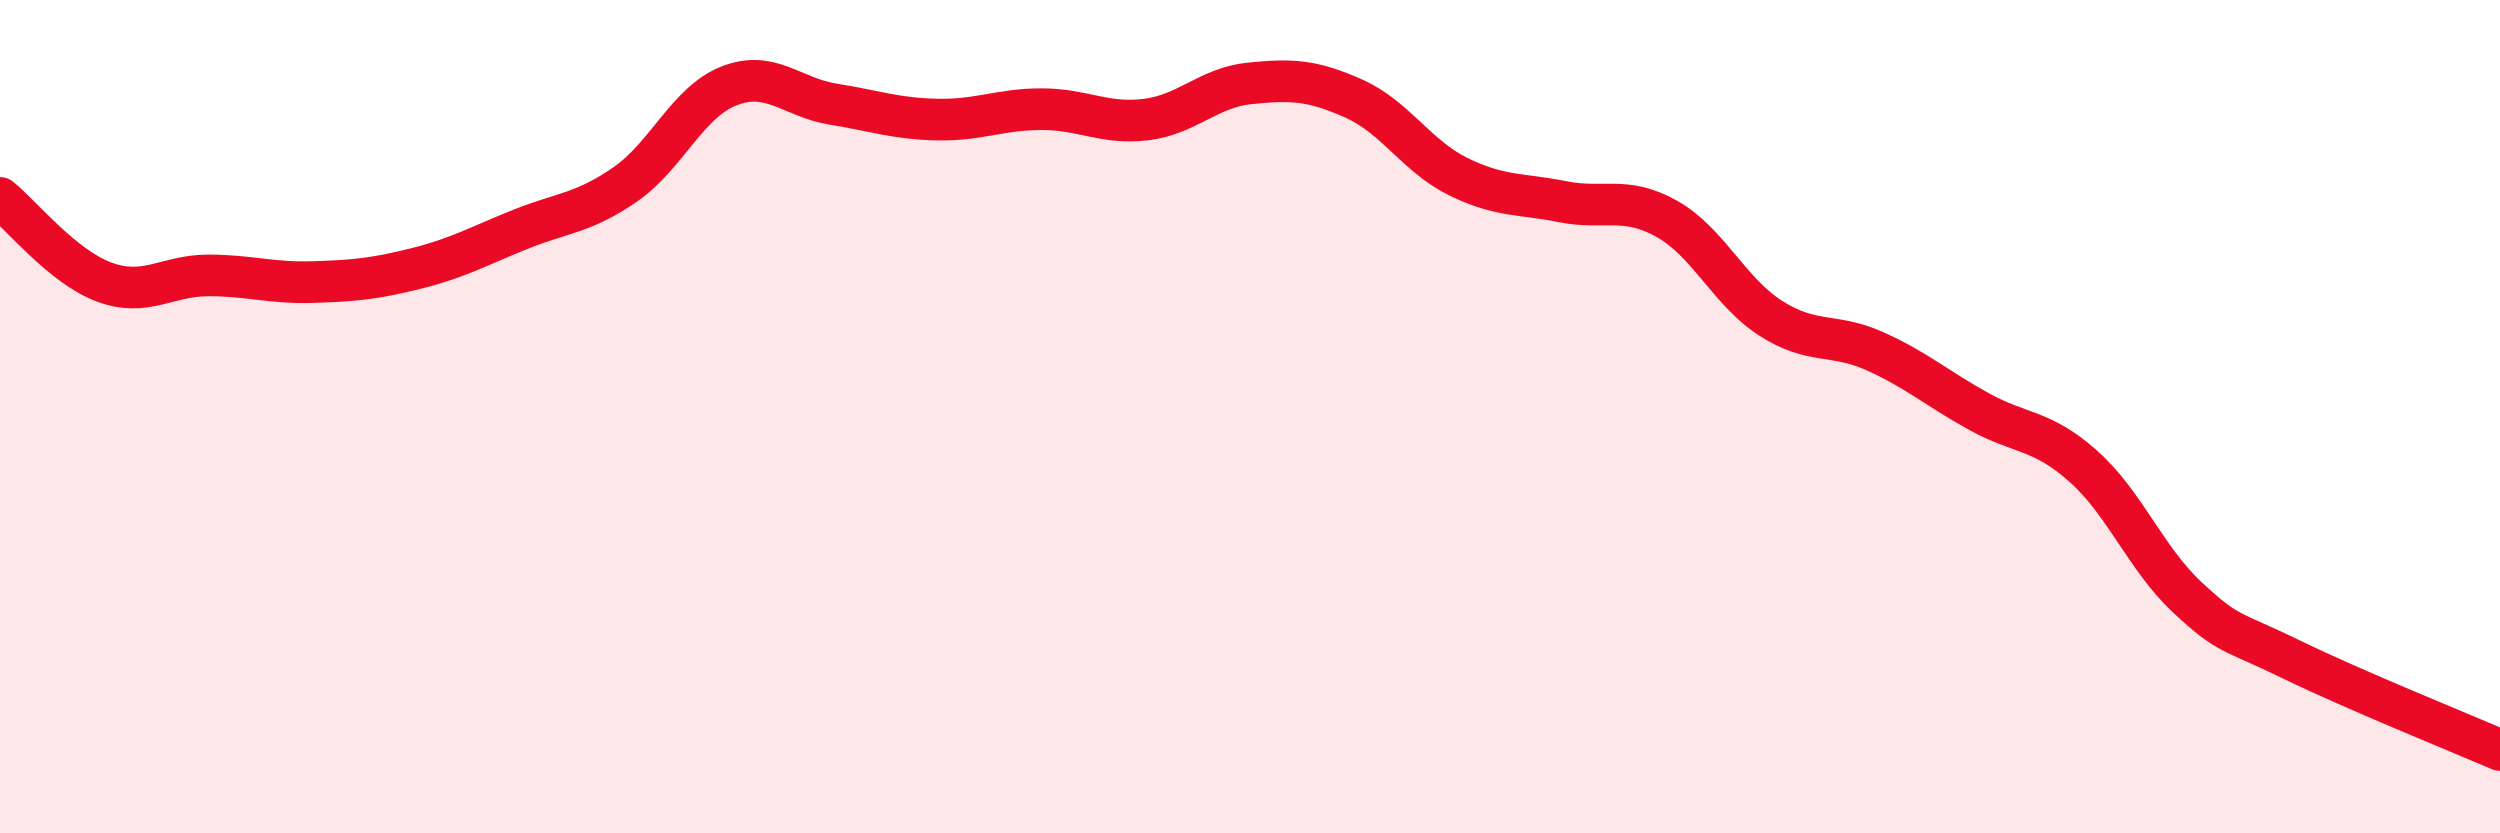
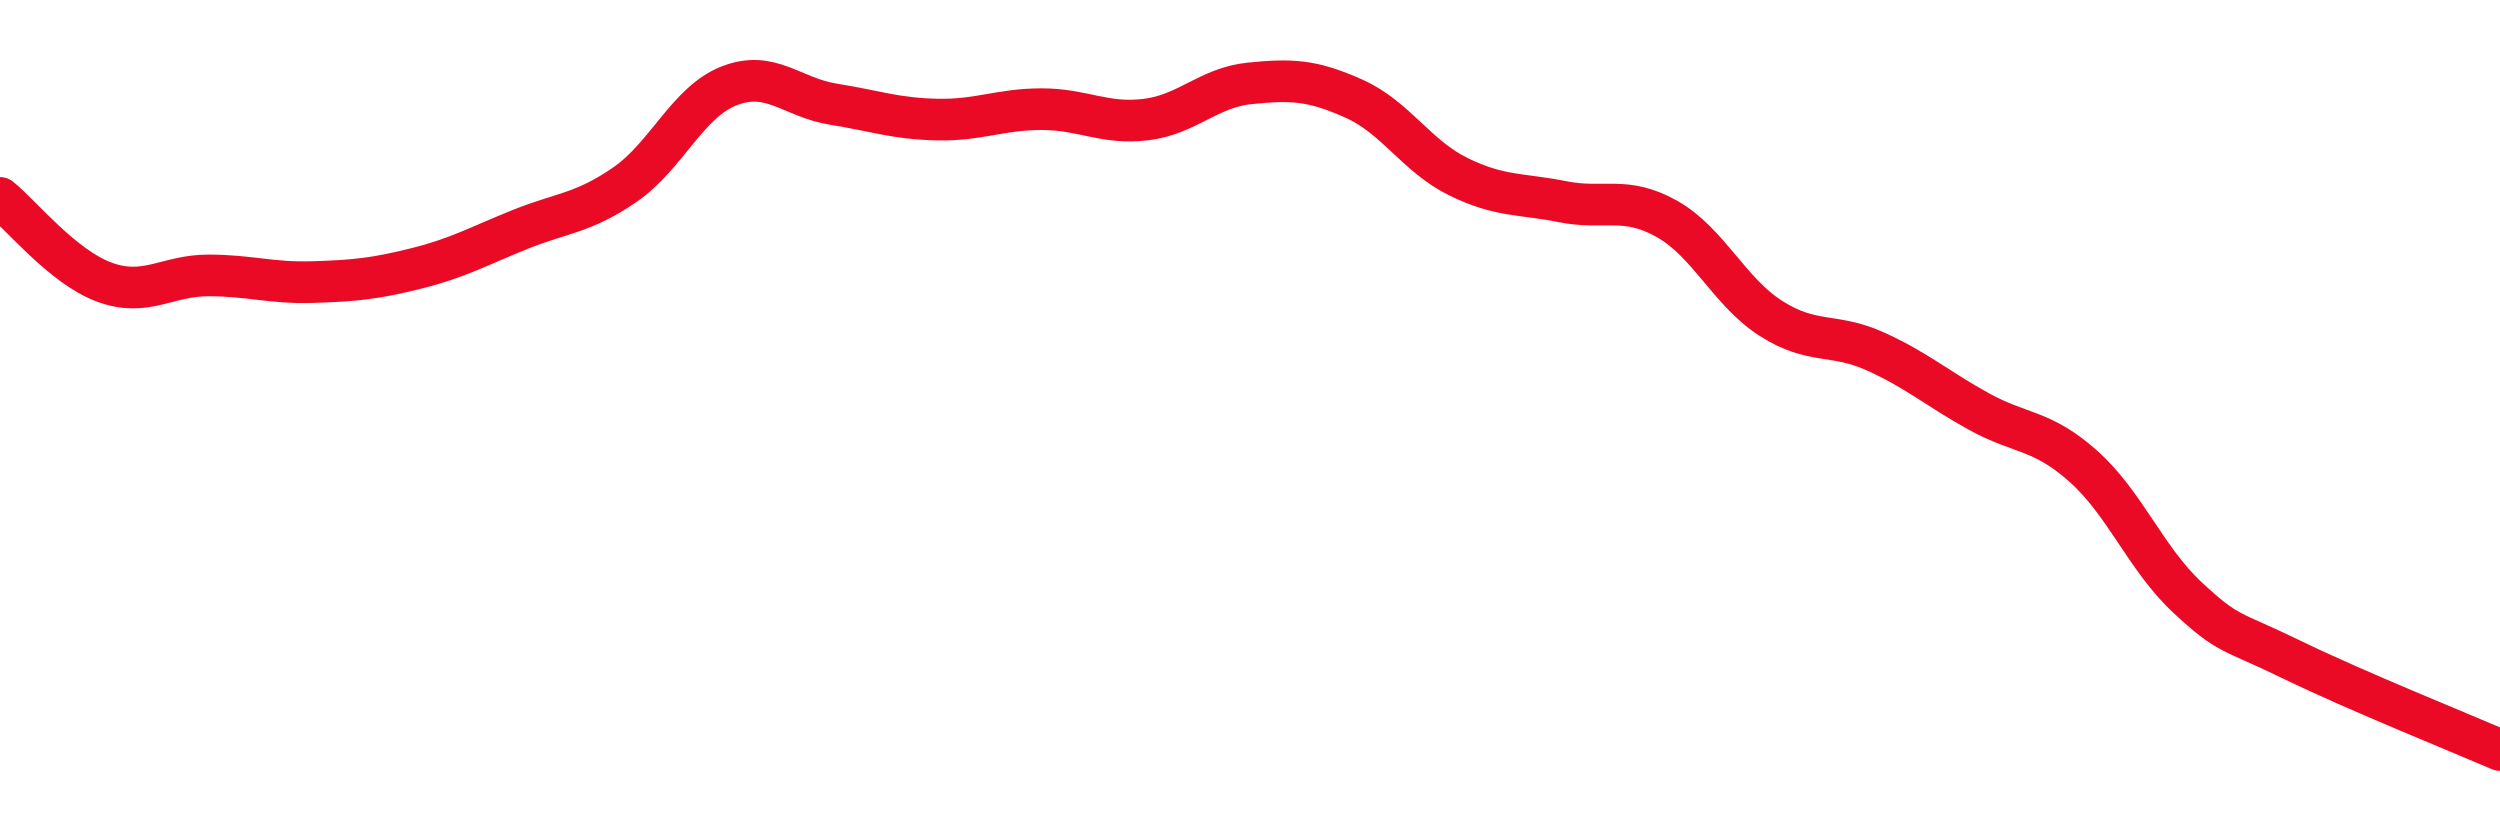
<svg xmlns="http://www.w3.org/2000/svg" width="60" height="20" viewBox="0 0 60 20">
-   <path d="M 0,4.75 C 0.5,5.15 1.5,6.4 2.5,6.77 C 3.5,7.14 4,6.61 5,6.61 C 6,6.61 6.5,6.8 7.5,6.77 C 8.5,6.74 9,6.69 10,6.44 C 11,6.19 11.5,5.9 12.5,5.5 C 13.5,5.1 14,5.12 15,4.43 C 16,3.74 16.5,2.45 17.5,2.06 C 18.5,1.67 19,2.34 20,2.5 C 21,2.66 21.5,2.85 22.5,2.87 C 23.5,2.89 24,2.62 25,2.62 C 26,2.62 26.5,2.99 27.5,2.87 C 28.5,2.75 29,2.1 30,2 C 31,1.9 31.5,1.92 32.5,2.37 C 33.5,2.82 34,3.75 35,4.24 C 36,4.73 36.5,4.64 37.5,4.84 C 38.5,5.04 39,4.69 40,5.25 C 41,5.81 41.5,7 42.5,7.64 C 43.5,8.28 44,7.98 45,8.43 C 46,8.88 46.5,9.33 47.5,9.88 C 48.5,10.43 49,10.3 50,11.19 C 51,12.08 51.5,13.41 52.5,14.34 C 53.5,15.27 53.5,15.1 55,15.83 C 56.5,16.56 59,17.57 60,18L60 20L0 20Z" fill="#EB0A25" opacity="0.1" stroke-linecap="round" stroke-linejoin="round" />
  <path d="M 0,4.75 C 0.5,5.15 1.5,6.4 2.5,6.77 C 3.5,7.14 4,6.61 5,6.61 C 6,6.61 6.5,6.8 7.5,6.77 C 8.5,6.74 9,6.69 10,6.44 C 11,6.19 11.5,5.9 12.5,5.5 C 13.5,5.1 14,5.12 15,4.43 C 16,3.74 16.5,2.45 17.5,2.06 C 18.5,1.67 19,2.34 20,2.5 C 21,2.66 21.5,2.85 22.5,2.87 C 23.5,2.89 24,2.62 25,2.62 C 26,2.62 26.5,2.99 27.5,2.87 C 28.5,2.75 29,2.1 30,2 C 31,1.9 31.5,1.92 32.5,2.37 C 33.5,2.82 34,3.75 35,4.24 C 36,4.73 36.5,4.64 37.5,4.84 C 38.5,5.04 39,4.69 40,5.25 C 41,5.81 41.5,7 42.5,7.64 C 43.5,8.28 44,7.98 45,8.43 C 46,8.88 46.5,9.33 47.5,9.88 C 48.5,10.43 49,10.3 50,11.19 C 51,12.08 51.5,13.41 52.5,14.34 C 53.5,15.27 53.5,15.1 55,15.83 C 56.5,16.56 59,17.57 60,18" stroke="#EB0A25" stroke-width="1" fill="none" stroke-linecap="round" stroke-linejoin="round" />
</svg>